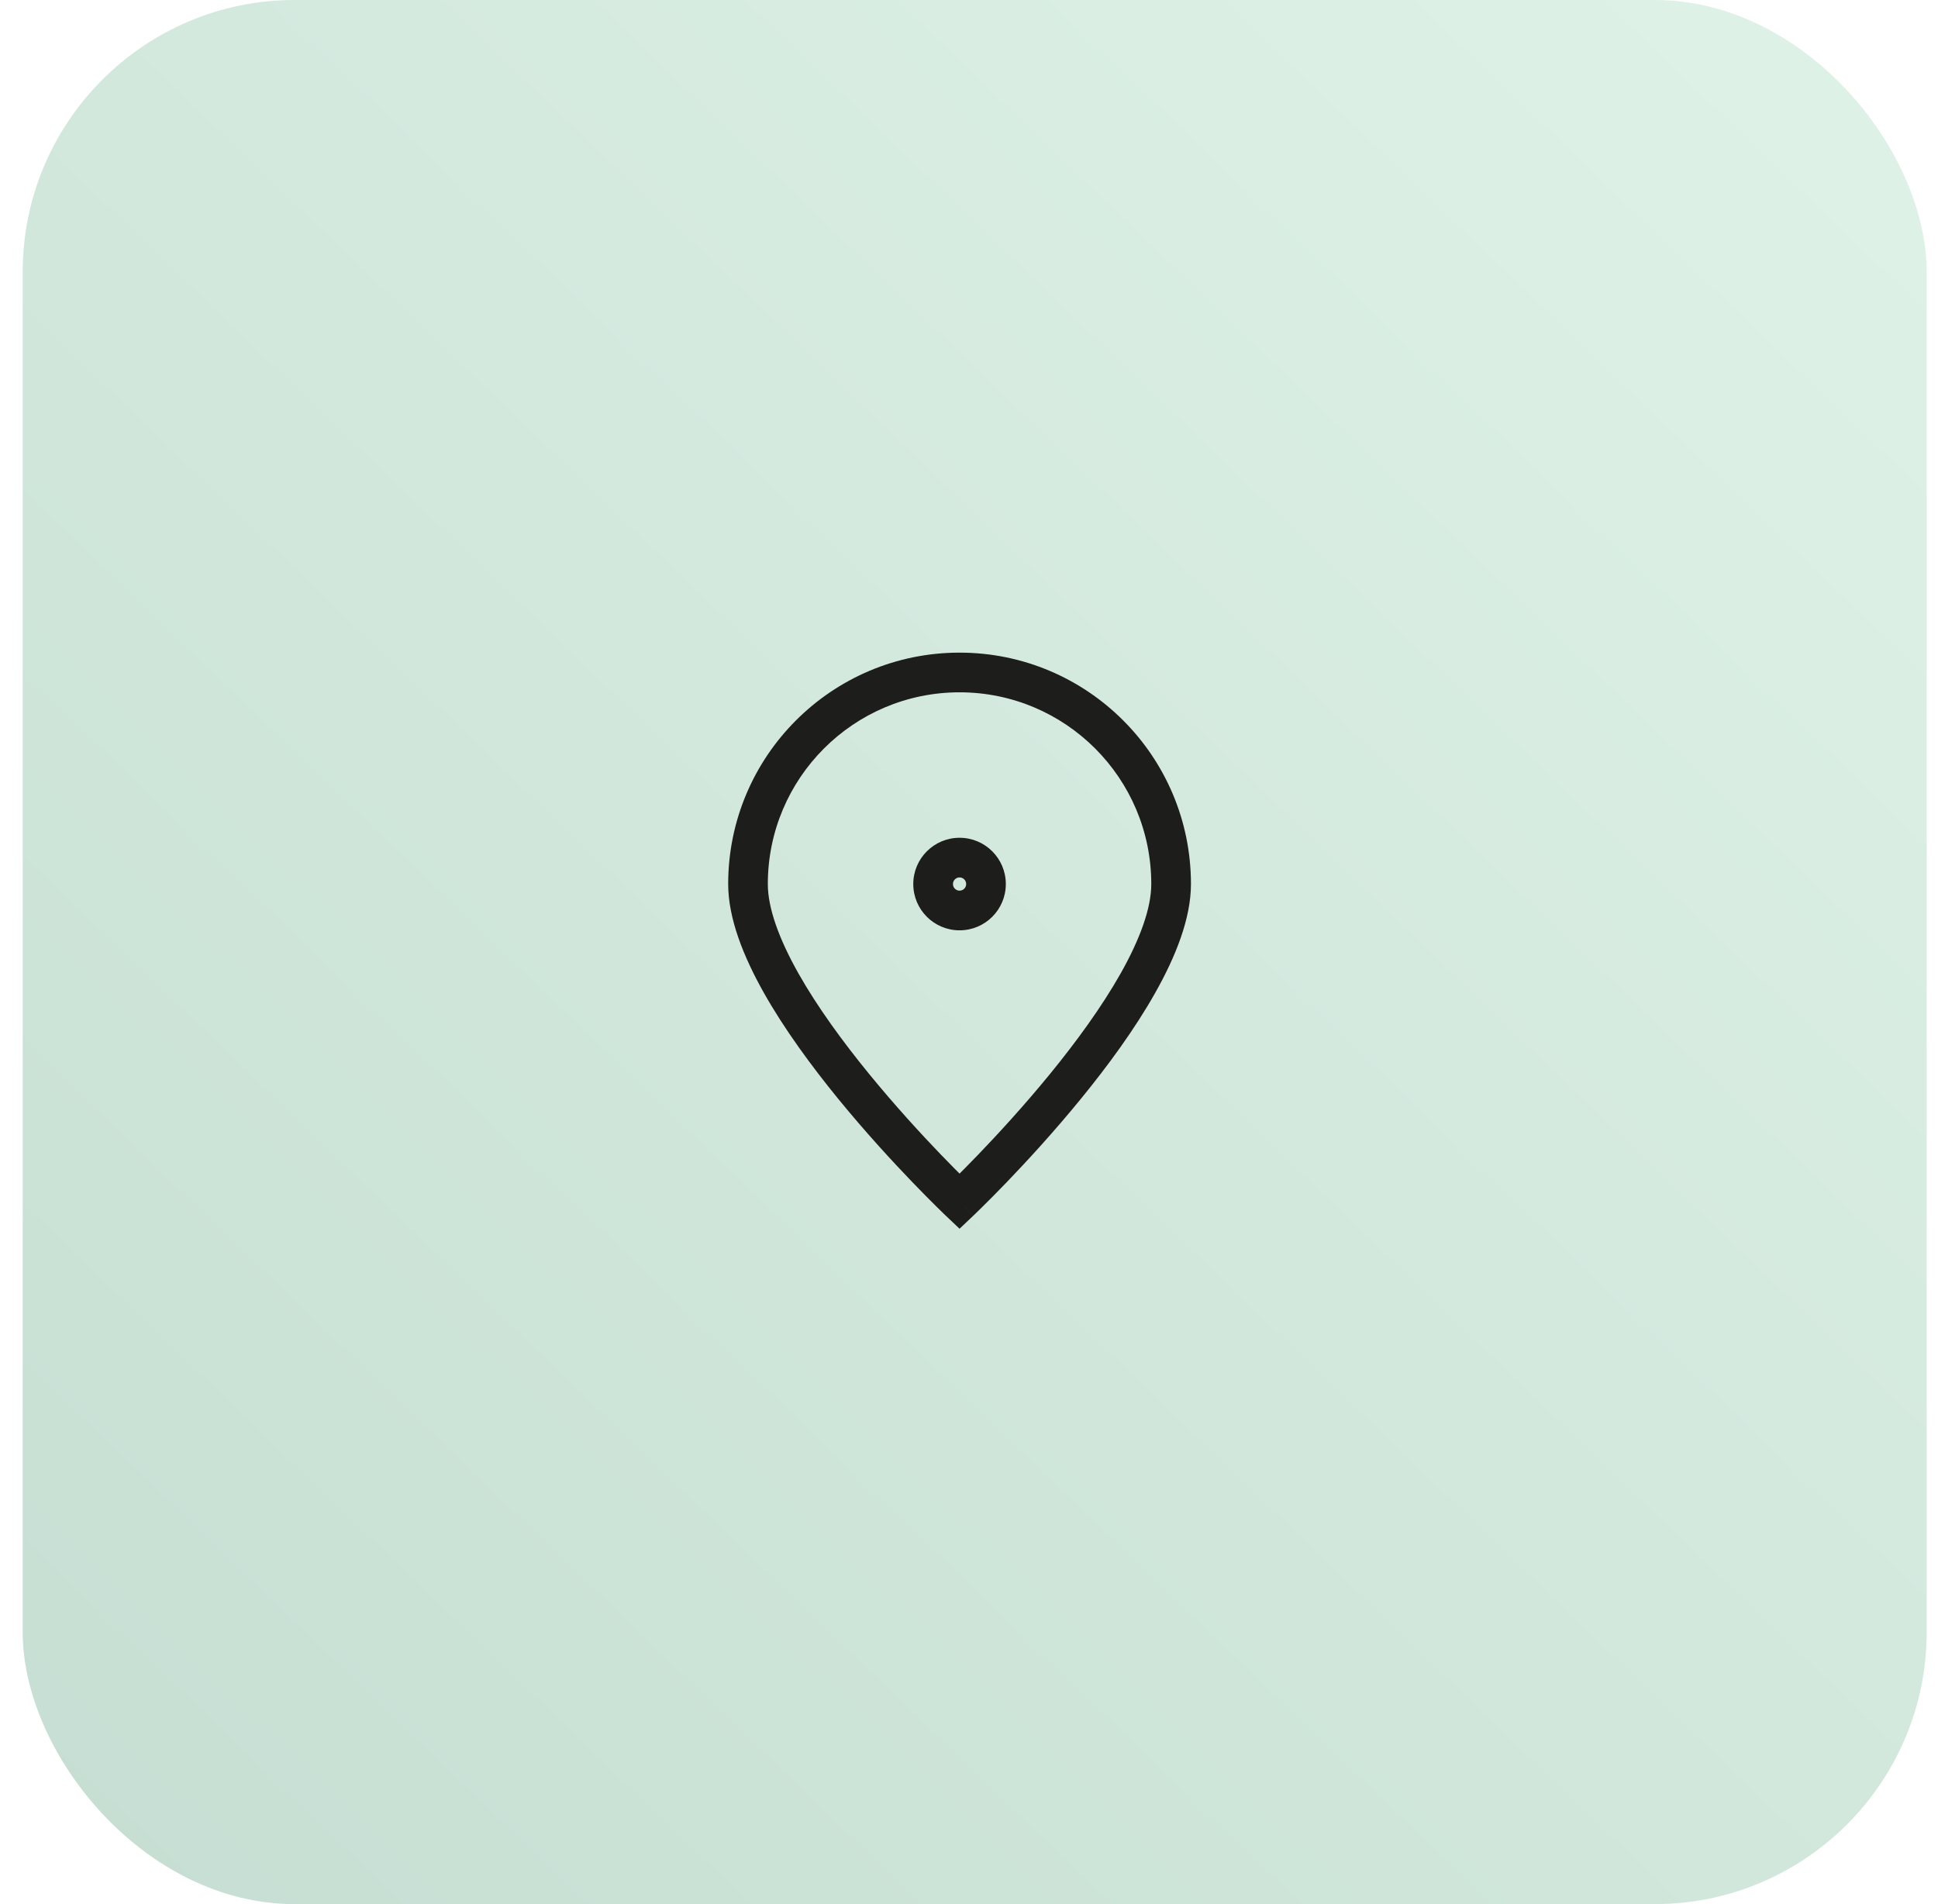
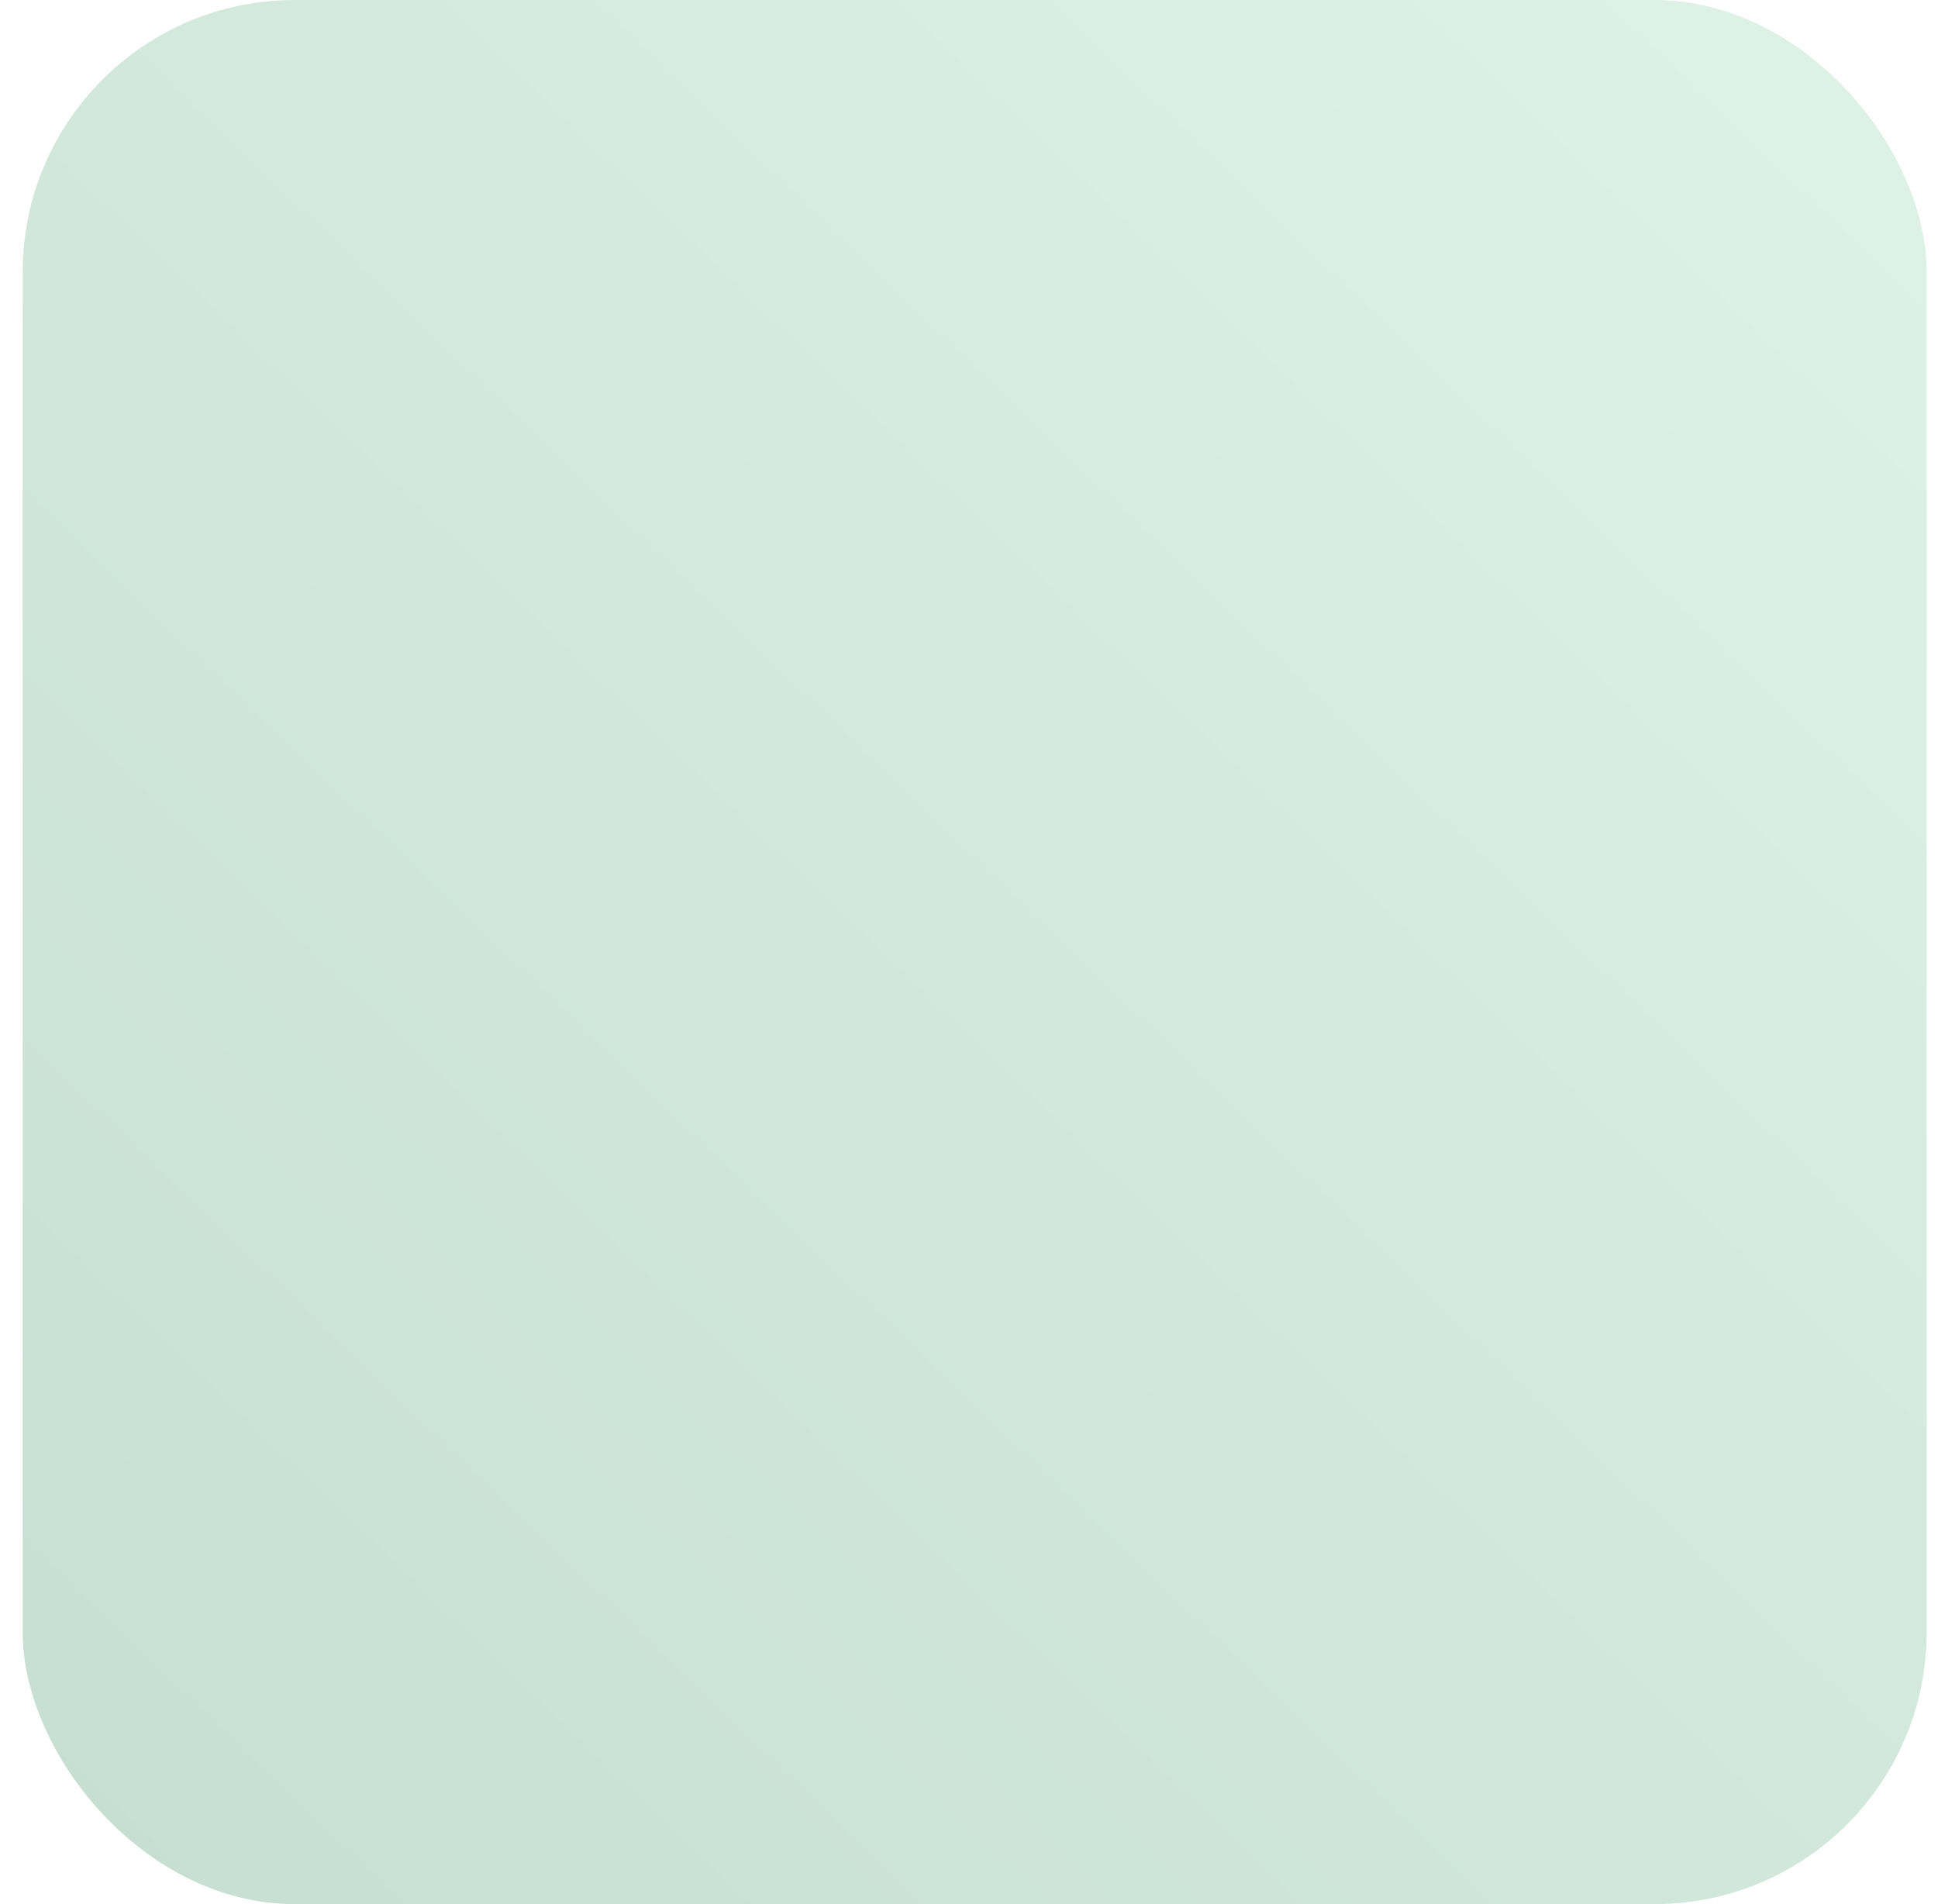
<svg xmlns="http://www.w3.org/2000/svg" width="57" height="56" viewBox="0 0 57 56" fill="none">
  <rect x="0.667" width="56" height="56" rx="8" fill="url(#paint0_linear_684_2069)" fill-opacity="0.3" />
-   <path d="M28.222 35.333L27.821 35.757L28.222 36.137L28.623 35.757L28.222 35.333ZM33.861 26C33.861 26.706 33.533 27.611 32.964 28.622C32.403 29.617 31.648 30.648 30.882 31.586C30.117 32.522 29.35 33.355 28.774 33.954C28.486 34.253 28.247 34.493 28.08 34.658C27.996 34.74 27.931 34.804 27.887 34.847C27.865 34.868 27.848 34.884 27.837 34.895C27.831 34.9 27.827 34.904 27.825 34.907C27.823 34.908 27.822 34.909 27.822 34.909C27.821 34.91 27.821 34.91 27.821 34.91C27.821 34.91 27.821 34.91 27.821 34.91C27.821 34.91 27.821 34.91 28.222 35.333C28.623 35.757 28.624 35.757 28.624 35.757C28.624 35.757 28.624 35.756 28.624 35.756C28.624 35.756 28.625 35.756 28.625 35.755C28.626 35.754 28.627 35.753 28.629 35.752C28.632 35.748 28.637 35.744 28.643 35.738C28.656 35.726 28.674 35.709 28.697 35.686C28.744 35.64 28.813 35.574 28.899 35.488C29.073 35.317 29.319 35.07 29.615 34.763C30.206 34.148 30.994 33.292 31.785 32.324C32.574 31.359 33.374 30.271 33.98 29.194C34.578 28.133 35.028 27.012 35.028 26H33.861ZM28.222 35.333C28.623 34.91 28.623 34.91 28.623 34.91C28.623 34.91 28.623 34.91 28.623 34.91C28.623 34.91 28.623 34.91 28.623 34.909C28.622 34.909 28.621 34.908 28.62 34.907C28.617 34.904 28.613 34.9 28.608 34.895C28.596 34.884 28.58 34.868 28.558 34.847C28.514 34.804 28.448 34.74 28.365 34.658C28.198 34.493 27.958 34.253 27.67 33.954C27.094 33.355 26.328 32.522 25.563 31.586C24.796 30.648 24.041 29.617 23.48 28.622C22.911 27.611 22.583 26.706 22.583 26H21.417C21.417 27.012 21.867 28.133 22.464 29.194C23.07 30.271 23.871 31.359 24.659 32.324C25.45 33.292 26.239 34.148 26.83 34.763C27.125 35.07 27.372 35.317 27.545 35.488C27.632 35.574 27.7 35.64 27.747 35.686C27.77 35.709 27.789 35.726 27.801 35.738C27.807 35.744 27.812 35.748 27.816 35.752C27.817 35.753 27.818 35.754 27.819 35.755C27.82 35.756 27.82 35.756 27.82 35.756C27.821 35.756 27.821 35.757 27.821 35.757C27.821 35.757 27.821 35.757 28.222 35.333ZM22.583 26C22.583 22.886 25.108 20.361 28.222 20.361V19.194C24.464 19.194 21.417 22.241 21.417 26H22.583ZM28.222 20.361C31.337 20.361 33.861 22.886 33.861 26H35.028C35.028 22.241 31.981 19.194 28.222 19.194V20.361ZM28.222 27.361C28.974 27.361 29.583 26.752 29.583 26H28.417C28.417 26.107 28.33 26.194 28.222 26.194V27.361ZM29.583 26C29.583 25.248 28.974 24.639 28.222 24.639V25.805C28.33 25.805 28.417 25.893 28.417 26H29.583ZM28.222 24.639C27.471 24.639 26.861 25.248 26.861 26H28.028C28.028 25.893 28.115 25.805 28.222 25.805V24.639ZM26.861 26C26.861 26.752 27.471 27.361 28.222 27.361V26.194C28.115 26.194 28.028 26.107 28.028 26H26.861Z" fill="#1D1D1B" />
  <defs>
    <linearGradient id="paint0_linear_684_2069" x1="71.541" y1="-17.938" x2="-30.834" y2="88.375" gradientUnits="userSpaceOnUse">
      <stop stop-color="#B0EAC7" />
      <stop offset="1" stop-color="#116B44" />
    </linearGradient>
  </defs>
</svg>